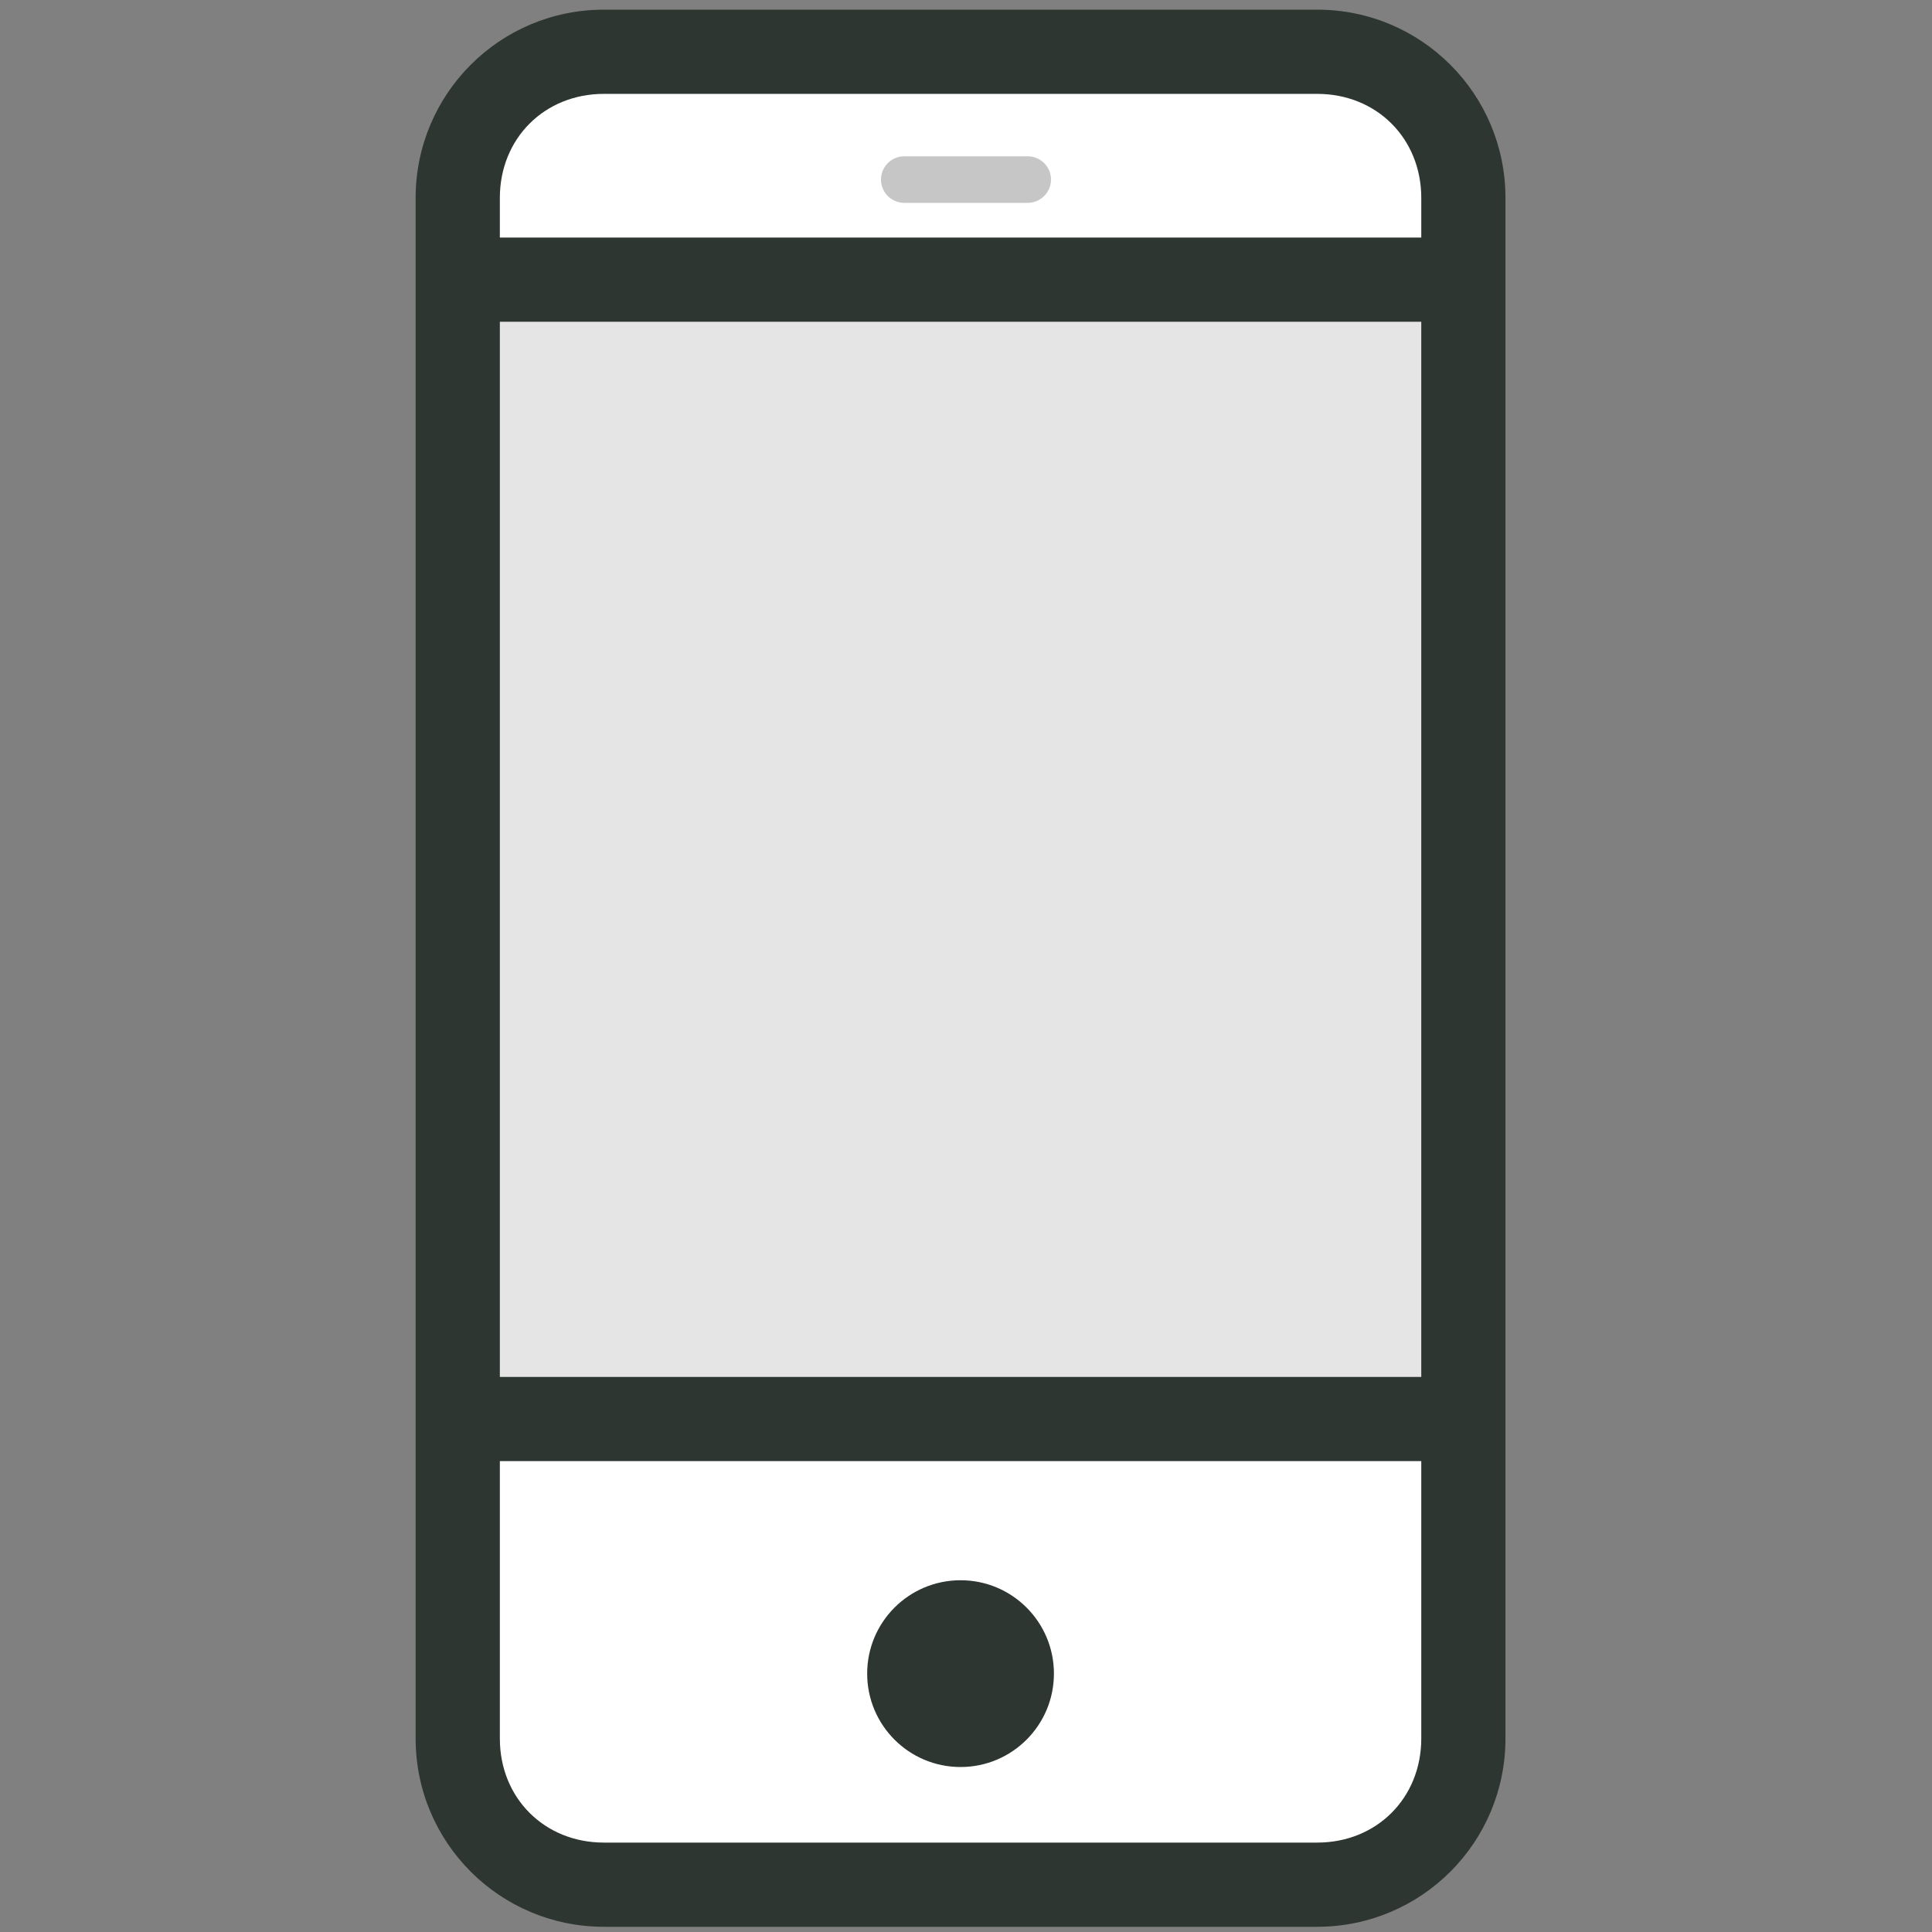
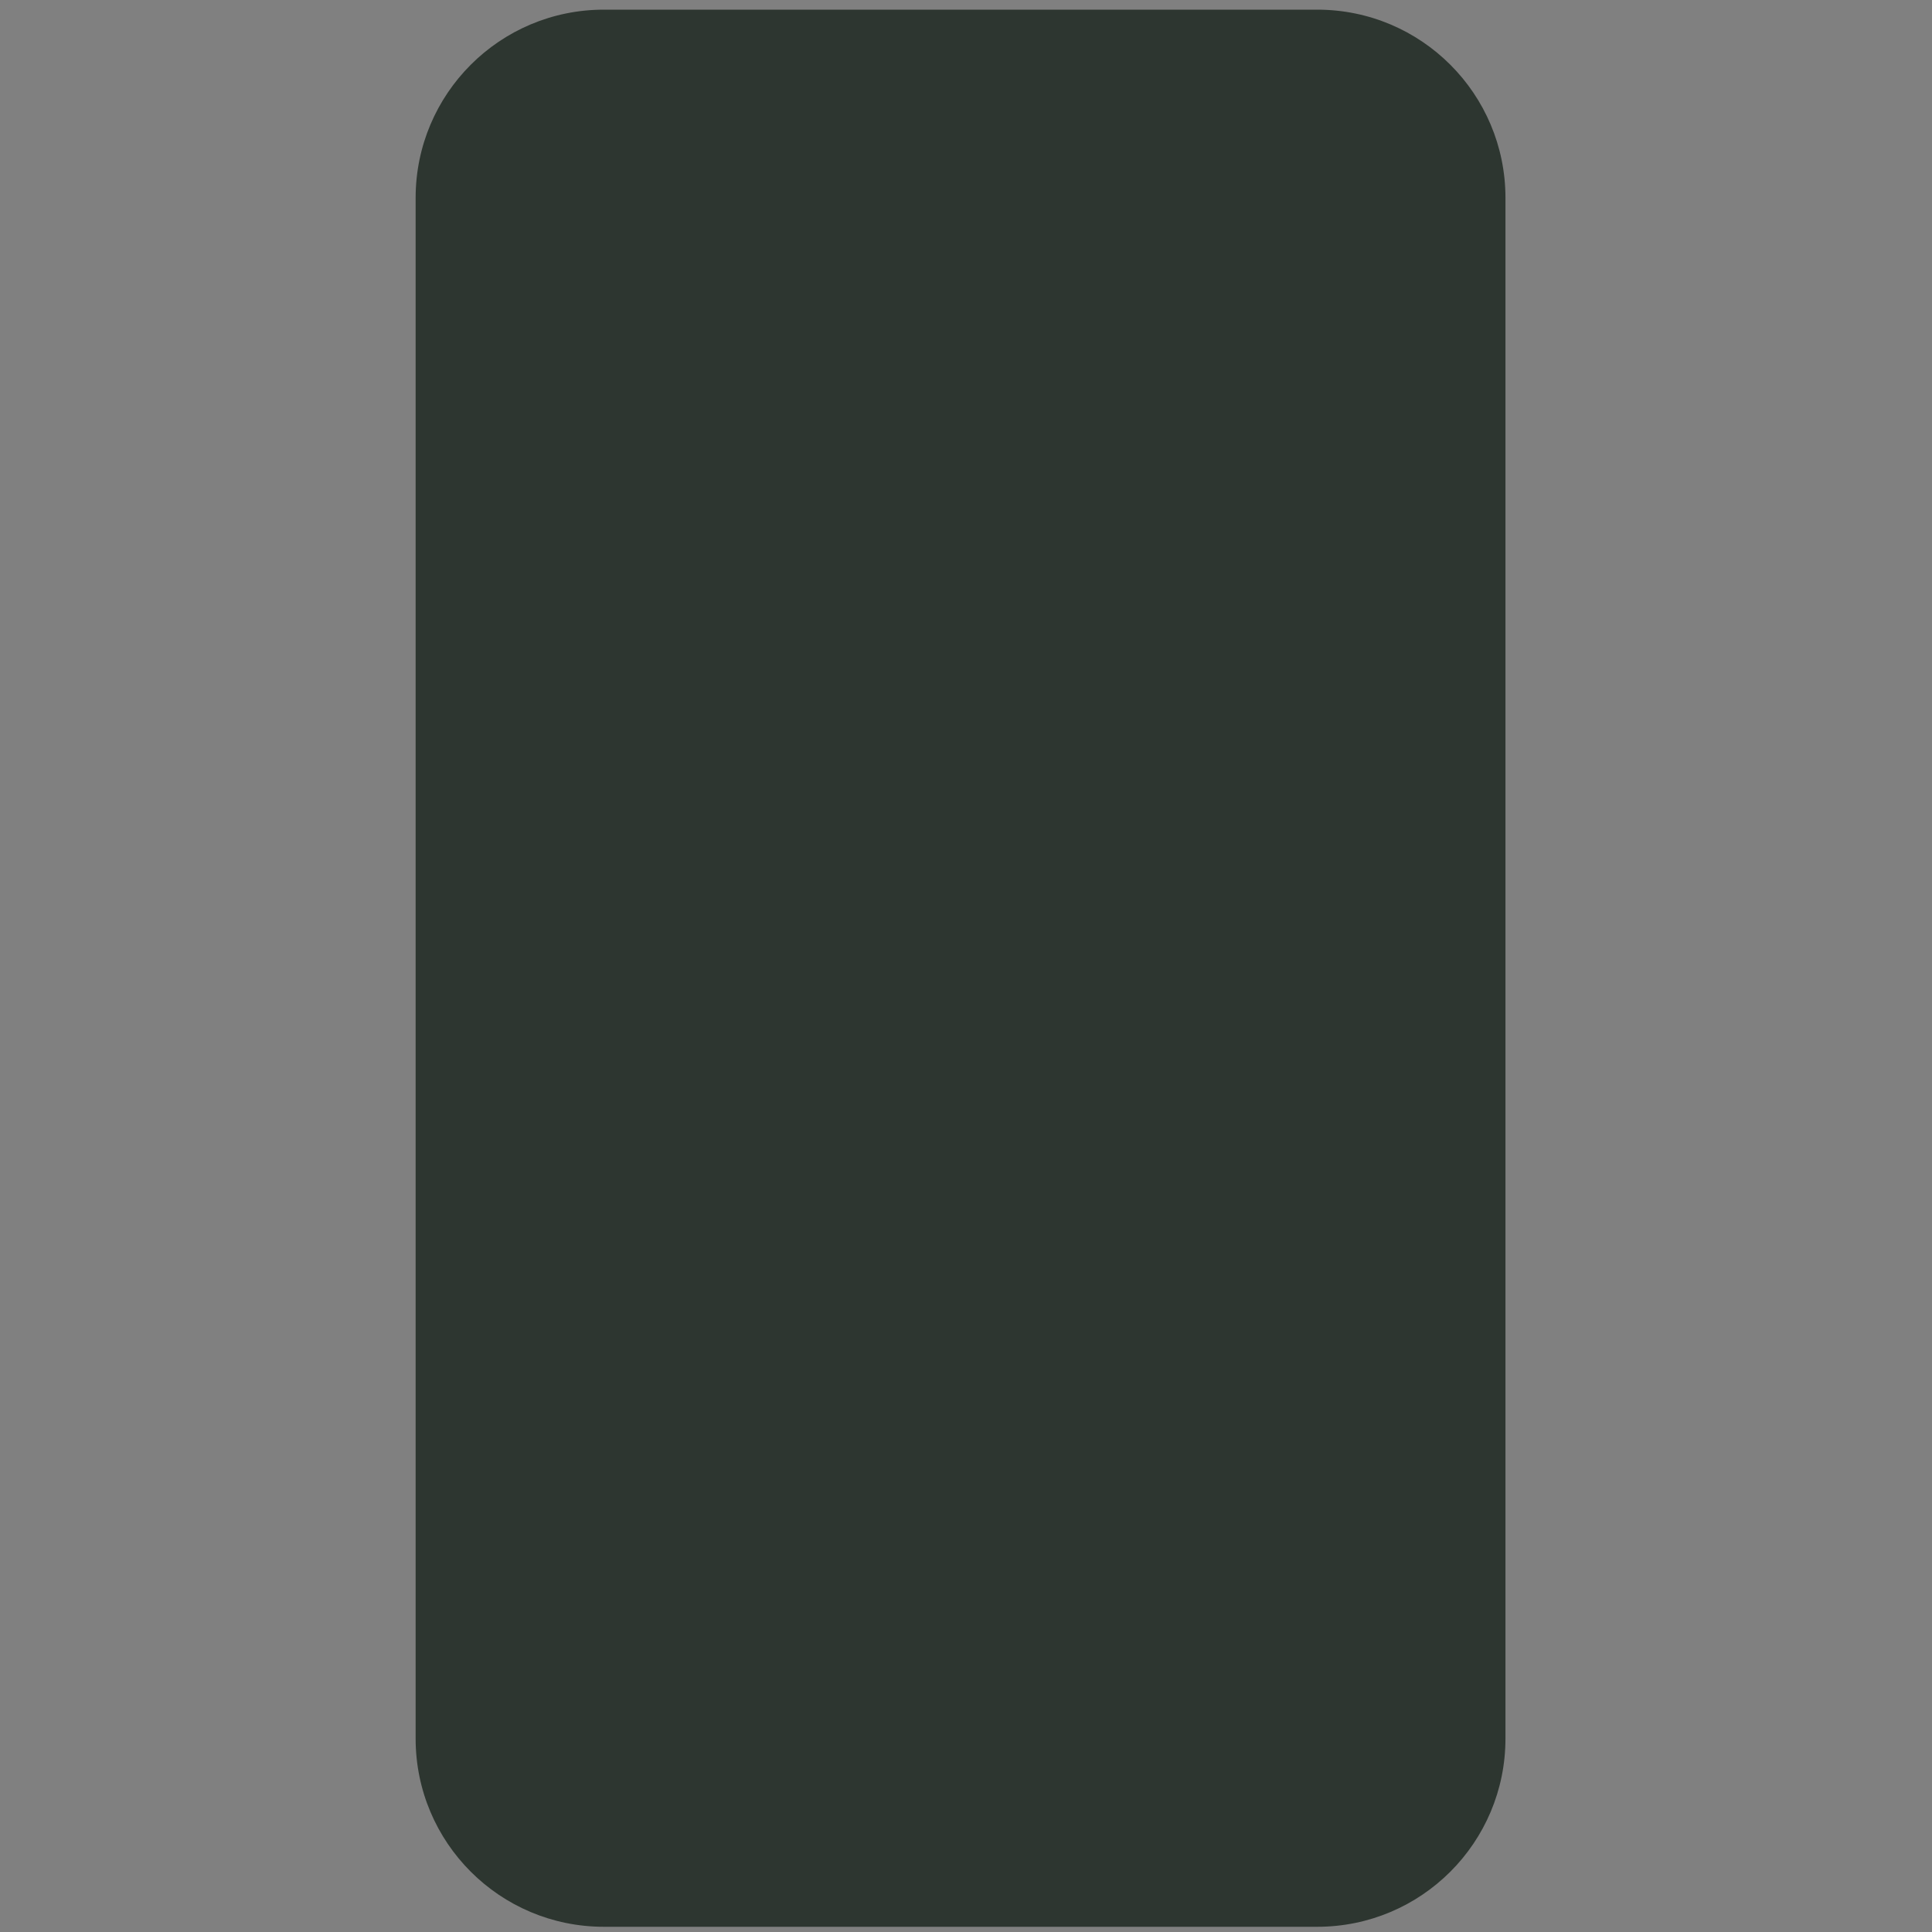
<svg xmlns="http://www.w3.org/2000/svg" version="1.1" id="图层_1" x="0px" y="0px" width="200px" height="200px" viewBox="0 0 200 200" enable-background="new 0 0 200 200" xml:space="preserve">
  <rect x="0" y="0" width="200" height="200" fill="#808080" stroke="none" />
  <path fill="#2D3630" d="M136.359,1H62.513C51.744,1,43.026,9.718,43.026,20.487v159.488c0,10.77,8.718,19.485,19.487,19.485h73.846  c10.771,0,19.486-8.717,19.486-19.485V20.487C155.846,9.718,147.129,1,136.359,1z" />
-   <path fill="#FFFFFF" d="M136.359,190.744H62.513c-6.154,0-10.769-4.615-10.769-10.77v-28.72h95.385v28.72  C147.129,186.129,142.514,190.744,136.359,190.744L136.359,190.744z" />
-   <rect x="51.744" y="33.308" fill="#E5E5E5" width="95.385" height="109.231" />
-   <path fill="#FFFFFF" d="M62.513,9.718h73.846c6.154,0,10.771,4.616,10.771,10.77v4.103H51.744v-4.103  C51.744,14.333,56.359,9.718,62.513,9.718z" />
-   <path fill="#2D3630" d="M99.437,182.921c5.336,0,9.665-4.327,9.665-9.671c0-5.337-4.326-9.664-9.664-9.664  c-5.344,0-9.668,4.327-9.668,9.664C89.77,178.594,94.094,182.921,99.437,182.921" />
-   <path fill="#C6C6C6" d="M106.389,16.181H93.608c-1.331,0-2.409,1.079-2.409,2.406c0,1.334,1.078,2.413,2.409,2.413h12.779  c1.326,0,2.412-1.079,2.412-2.413C108.8,17.259,107.714,16.181,106.389,16.181" />
</svg>